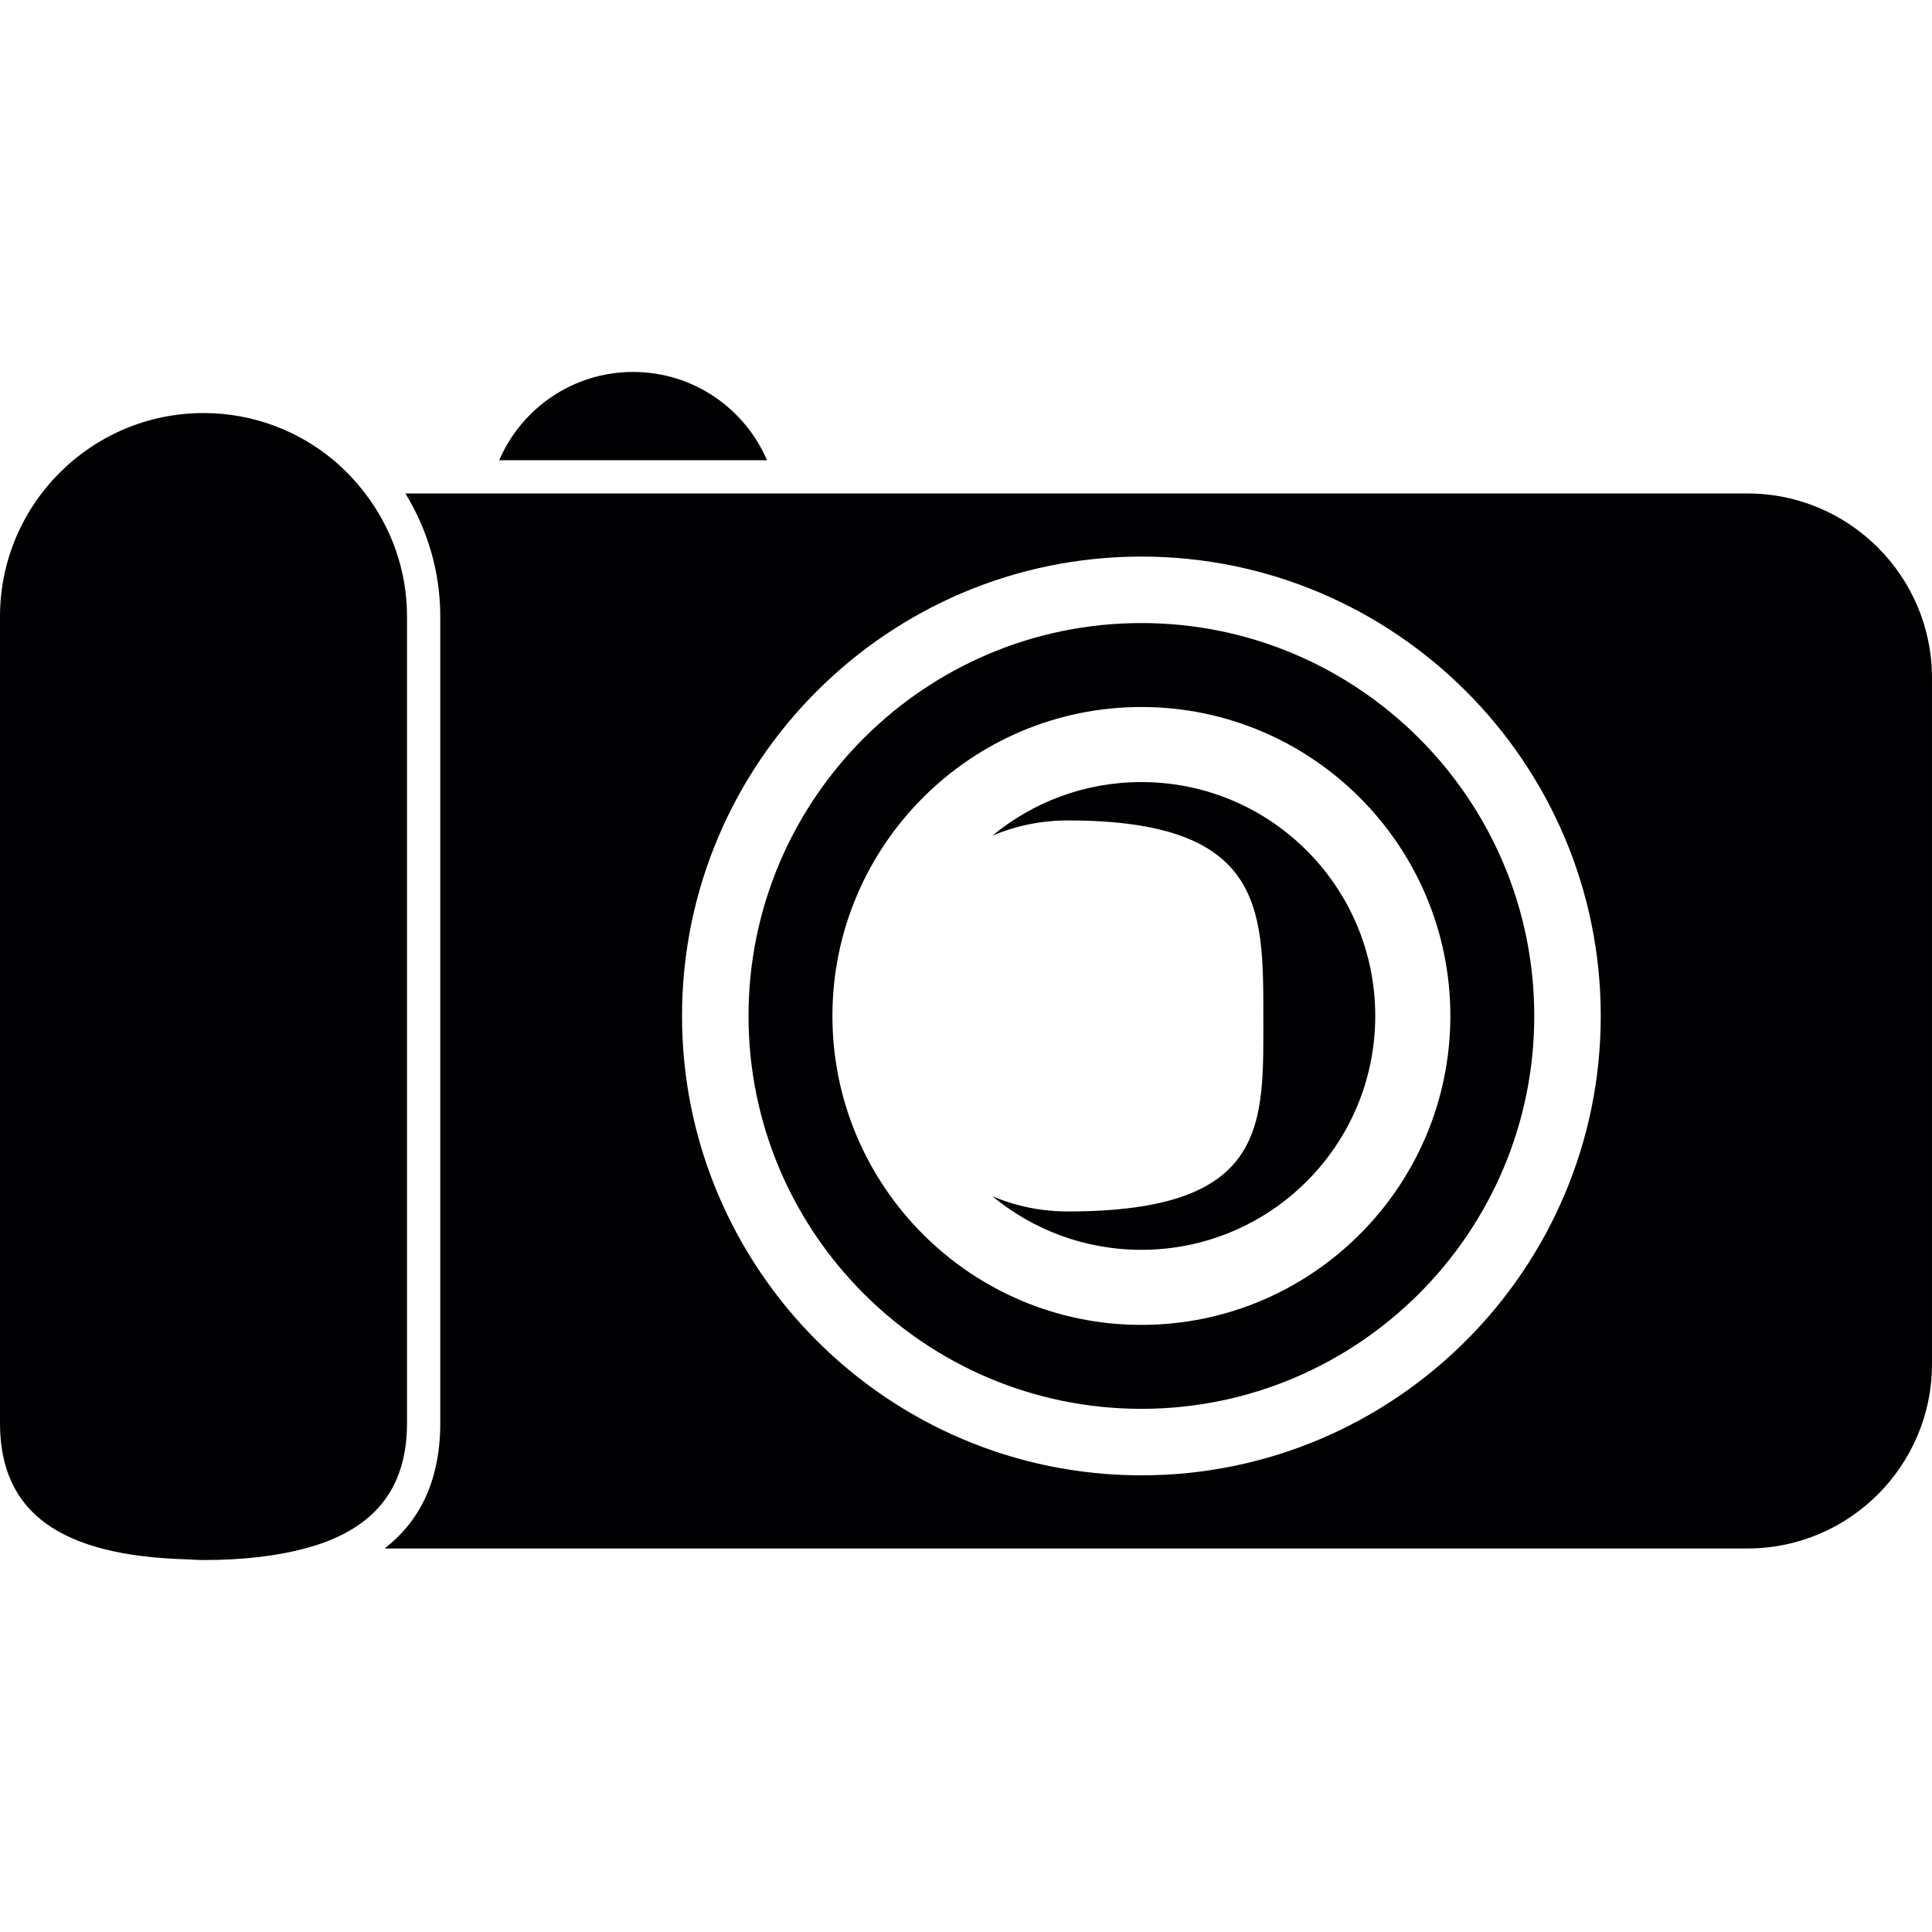
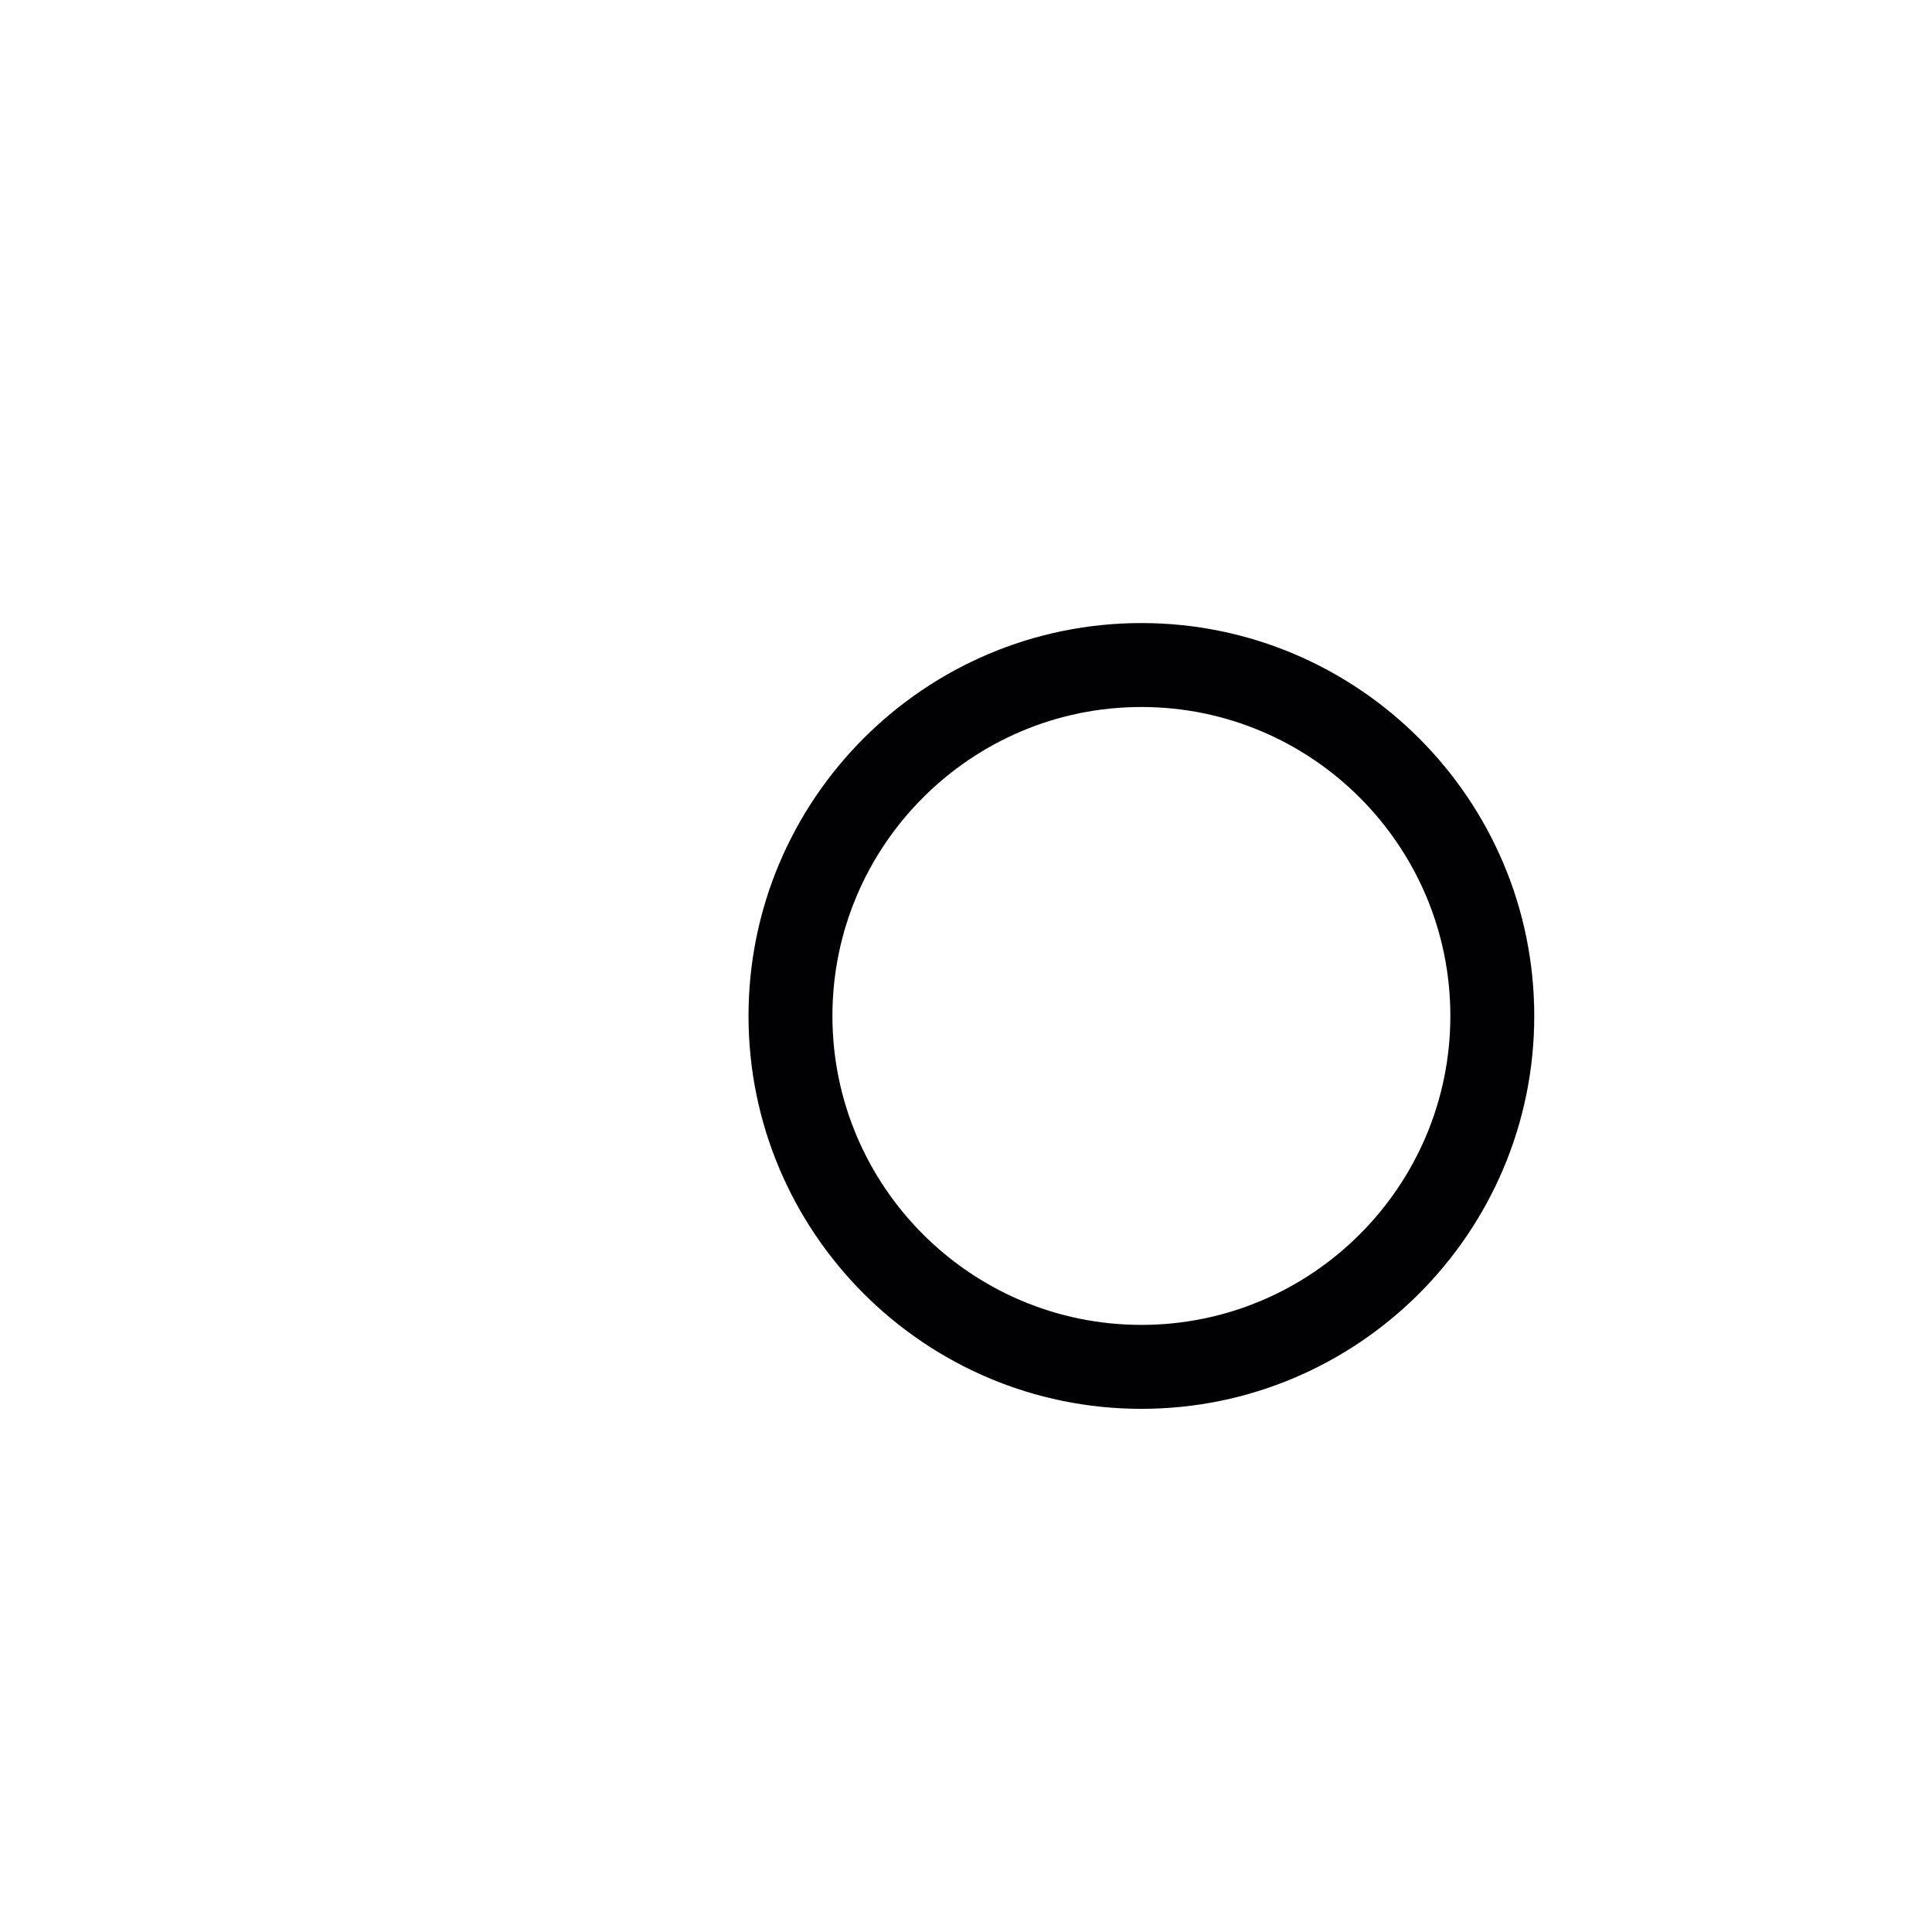
<svg xmlns="http://www.w3.org/2000/svg" height="800px" width="800px" version="1.1" id="Capa_1" viewBox="0 0 316.086 316.086" xml:space="preserve">
  <g>
    <g>
-       <path style="fill:#010002;" d="M103.582,60.855c-9.828,0-18.259,5.95-21.909,14.441h43.817     C121.84,66.805,113.41,60.855,103.582,60.855z" />
-       <path style="fill:#010002;" d="M285.904,80.735h-158.87H80.128H66.324c3.595,5.874,5.706,12.755,5.706,20.13v131.946     c0,10.035-3.807,16.421-9.1,20.527h222.974c16.644,0,30.181-13.538,30.181-30.181V110.916     C316.086,94.278,302.548,80.735,285.904,80.735z M186.734,241.372c-41.44,0-75.152-33.717-75.152-75.157     s33.711-75.157,75.152-75.157s75.157,33.717,75.157,75.157S228.174,241.372,186.734,241.372z" />
-       <path style="fill:#010002;" d="M30.578,255.117c0.925,0.027,1.746,0.114,2.72,0.114l0,0c6.576,0,12.015-0.674,16.595-1.893     c11.243-2.991,16.698-9.66,16.698-20.527V100.87c0-7.571-2.567-14.533-6.837-20.13c-0.723-0.946-1.49-1.855-2.306-2.72     c-0.903-0.957-1.849-1.876-2.861-2.72c-5.776-4.819-13.195-7.723-21.289-7.723C14.936,67.578,0,82.513,0,100.876v131.946     C0,247.458,9.823,254.535,30.578,255.117z" />
      <path style="fill:#010002;" d="M186.734,101.936c-35.446,0-64.273,28.832-64.273,64.279s28.832,64.279,64.273,64.279     s64.279-28.832,64.279-64.279S222.175,101.936,186.734,101.936z M237.285,166.215c0,27.875-22.675,50.545-50.551,50.545     c-27.87,0-50.545-22.675-50.545-50.545s22.675-50.545,50.545-50.545C214.609,115.664,237.285,138.34,237.285,166.215z" />
-       <path style="fill:#010002;" d="M186.734,127.951c-9.263,0-17.753,3.291-24.372,8.768c3.78-1.605,7.946-2.491,12.341-2.491     c31.987,0,31.987,14.321,31.987,31.987s1.033,31.987-31.987,31.987c-4.395,0-8.561-0.887-12.341-2.491     c6.619,5.477,15.11,8.768,24.372,8.768c21.131,0,38.264-17.133,38.264-38.264S207.865,127.951,186.734,127.951z" />
    </g>
  </g>
</svg>